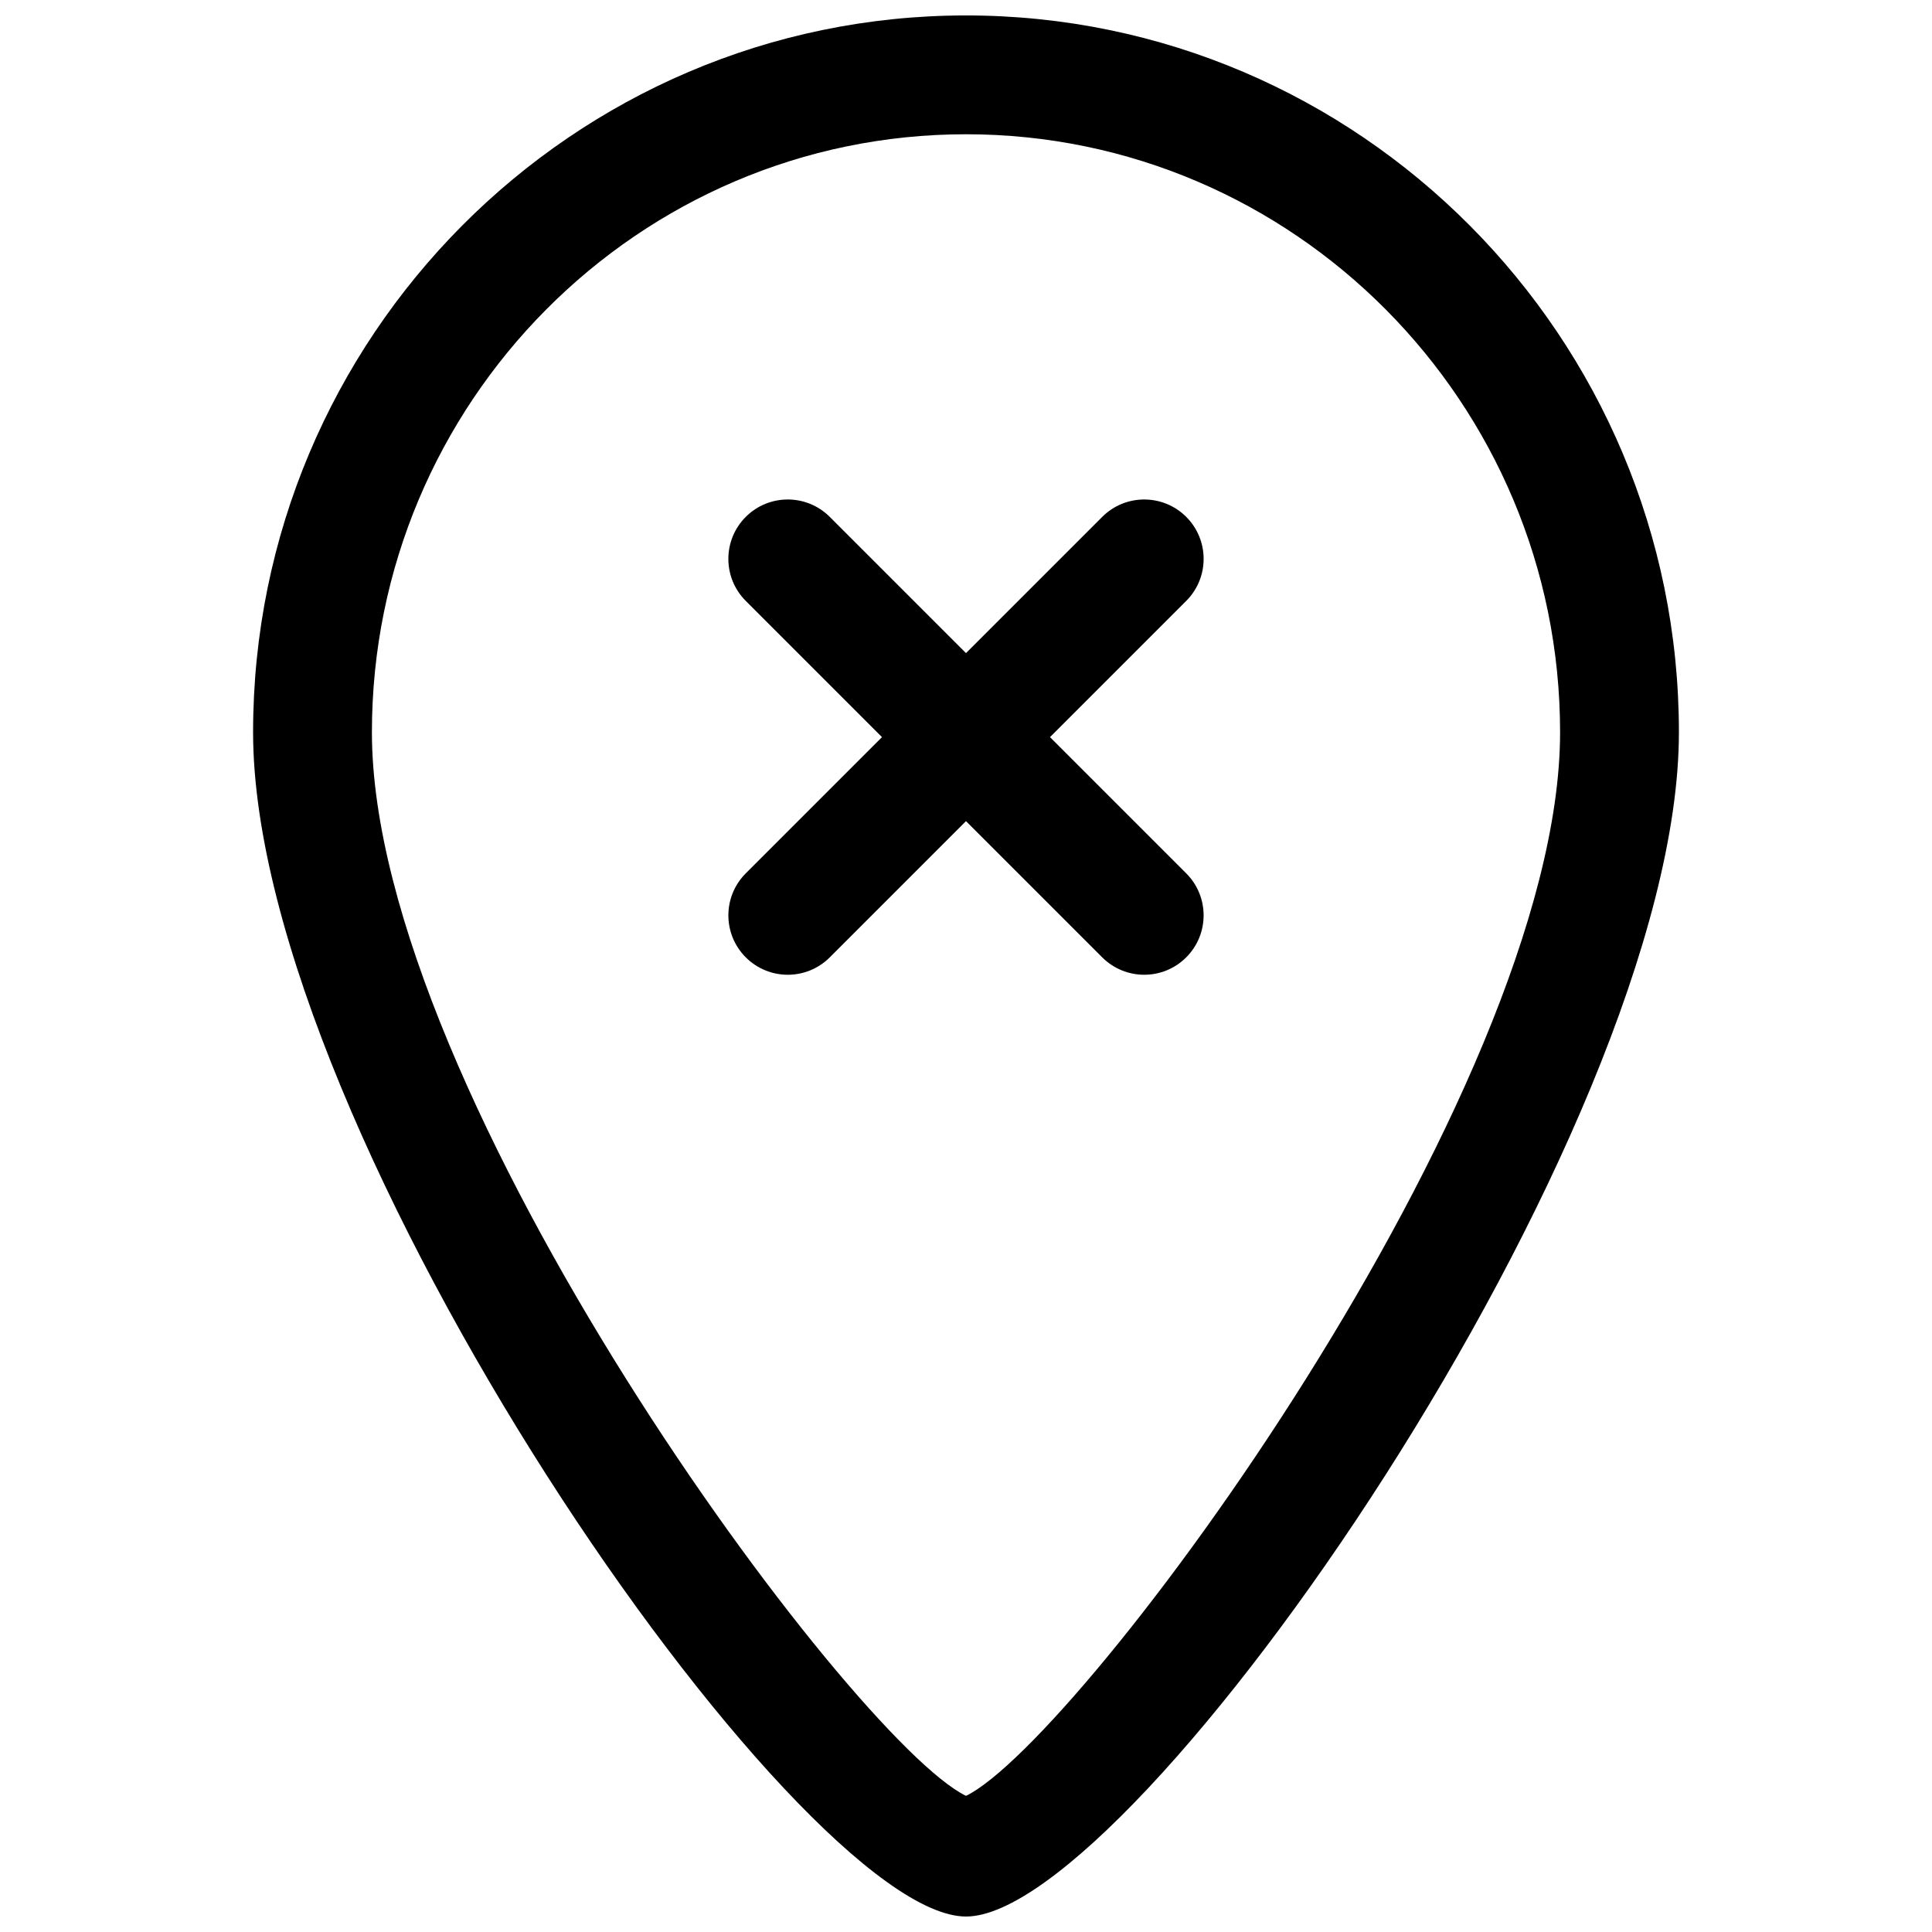
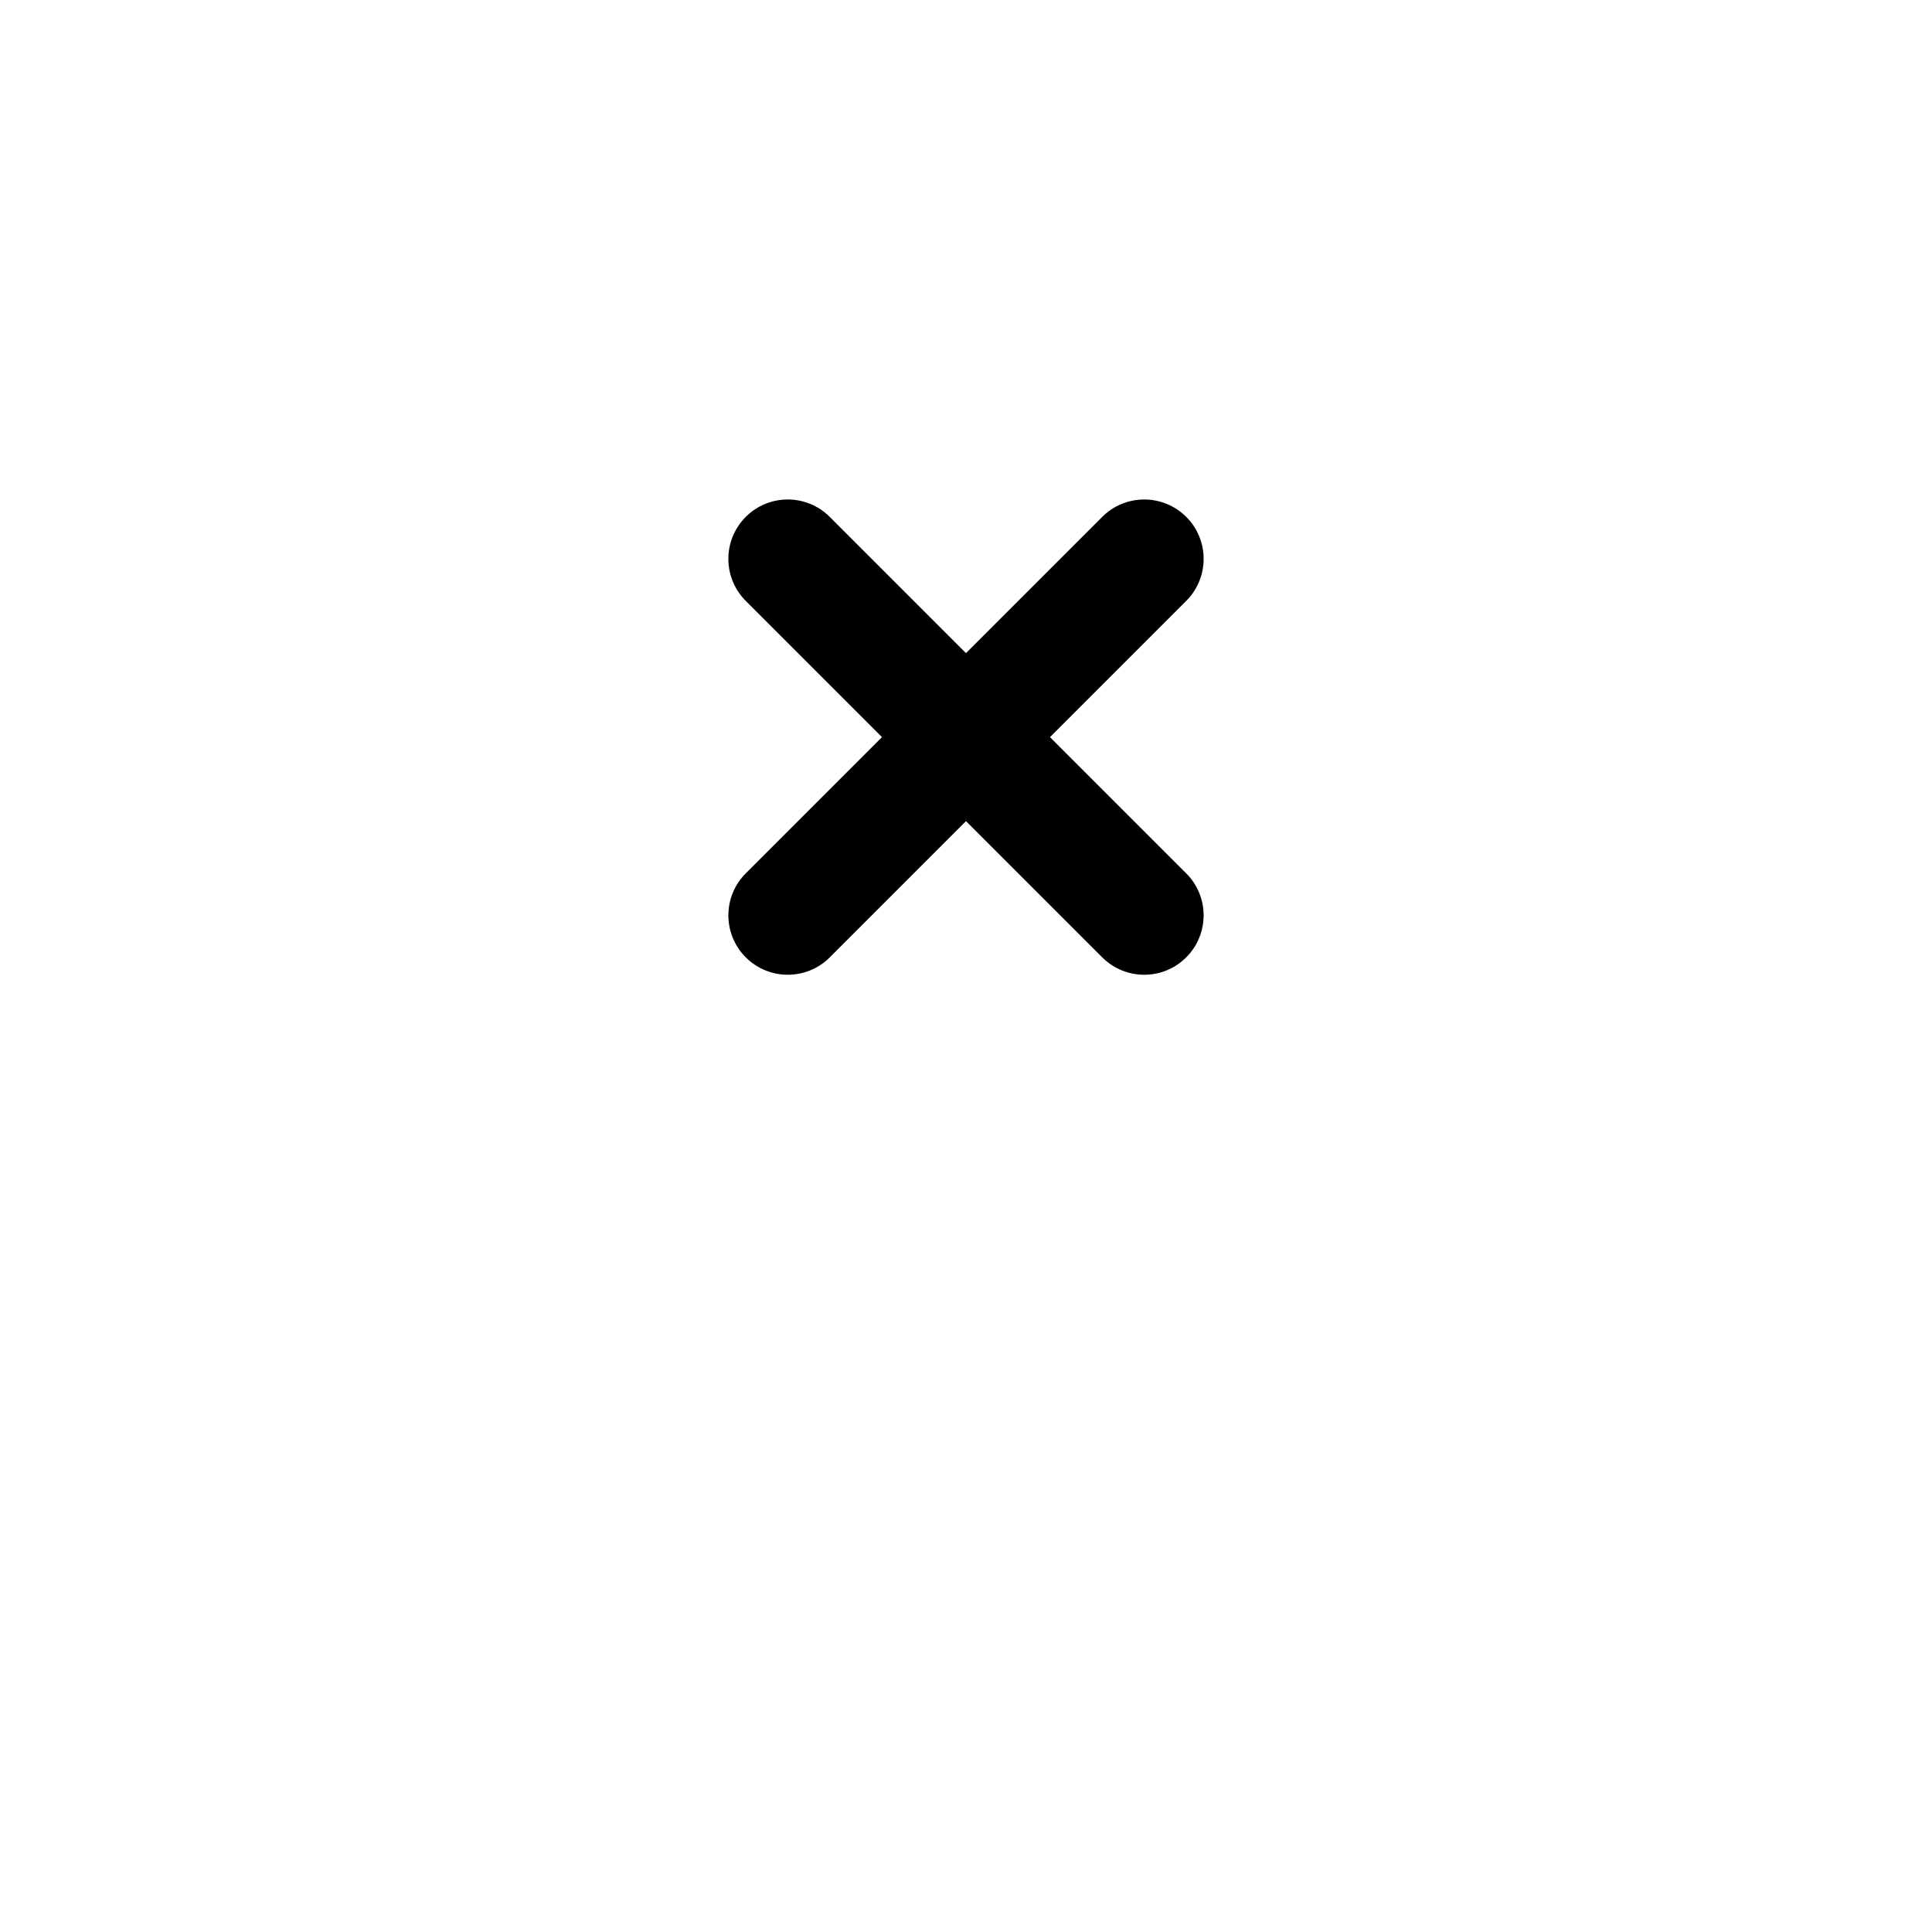
<svg xmlns="http://www.w3.org/2000/svg" width="800px" height="800px" version="1.1" viewBox="144 144 512 512">
  <defs>
    <clipPath id="a">
      <path d="m211 148.09h378v503.81h-378z" />
    </clipPath>
  </defs>
  <g clip-path="url(#a)">
-     <path d="m400 651.9c-44.621 0-188.93-207.52-188.93-313.85 0-104.74 84.746-189.96 188.93-189.96 104.18 0 188.93 85.215 188.93 189.96-0.004 106.34-144.31 313.85-188.93 313.85zm0-472.32c-86.809 0-157.44 71.086-157.44 158.47 0 95.848 127.11 267.12 157.44 281.87 30.336-14.746 157.44-186.02 157.44-281.87-0.004-87.383-70.637-158.47-157.44-158.47z" />
-   </g>
+     </g>
  <path d="m352.77 402.32c-4.027 0-8.055-1.539-11.133-4.613-6.148-6.148-6.148-16.113 0-22.262l94.465-94.465c6.148-6.148 16.113-6.148 22.262 0 6.148 6.148 6.148 16.113 0 22.262l-94.465 94.465c-3.07 3.074-7.102 4.613-11.129 4.613z" />
  <path d="m447.23 402.32c-4.027 0-8.055-1.539-11.133-4.613l-94.465-94.465c-6.148-6.148-6.148-16.113 0-22.262 6.148-6.148 16.113-6.148 22.262 0l94.465 94.465c6.148 6.148 6.148 16.113 0 22.262-3.07 3.074-7.102 4.613-11.129 4.613z" />
</svg>